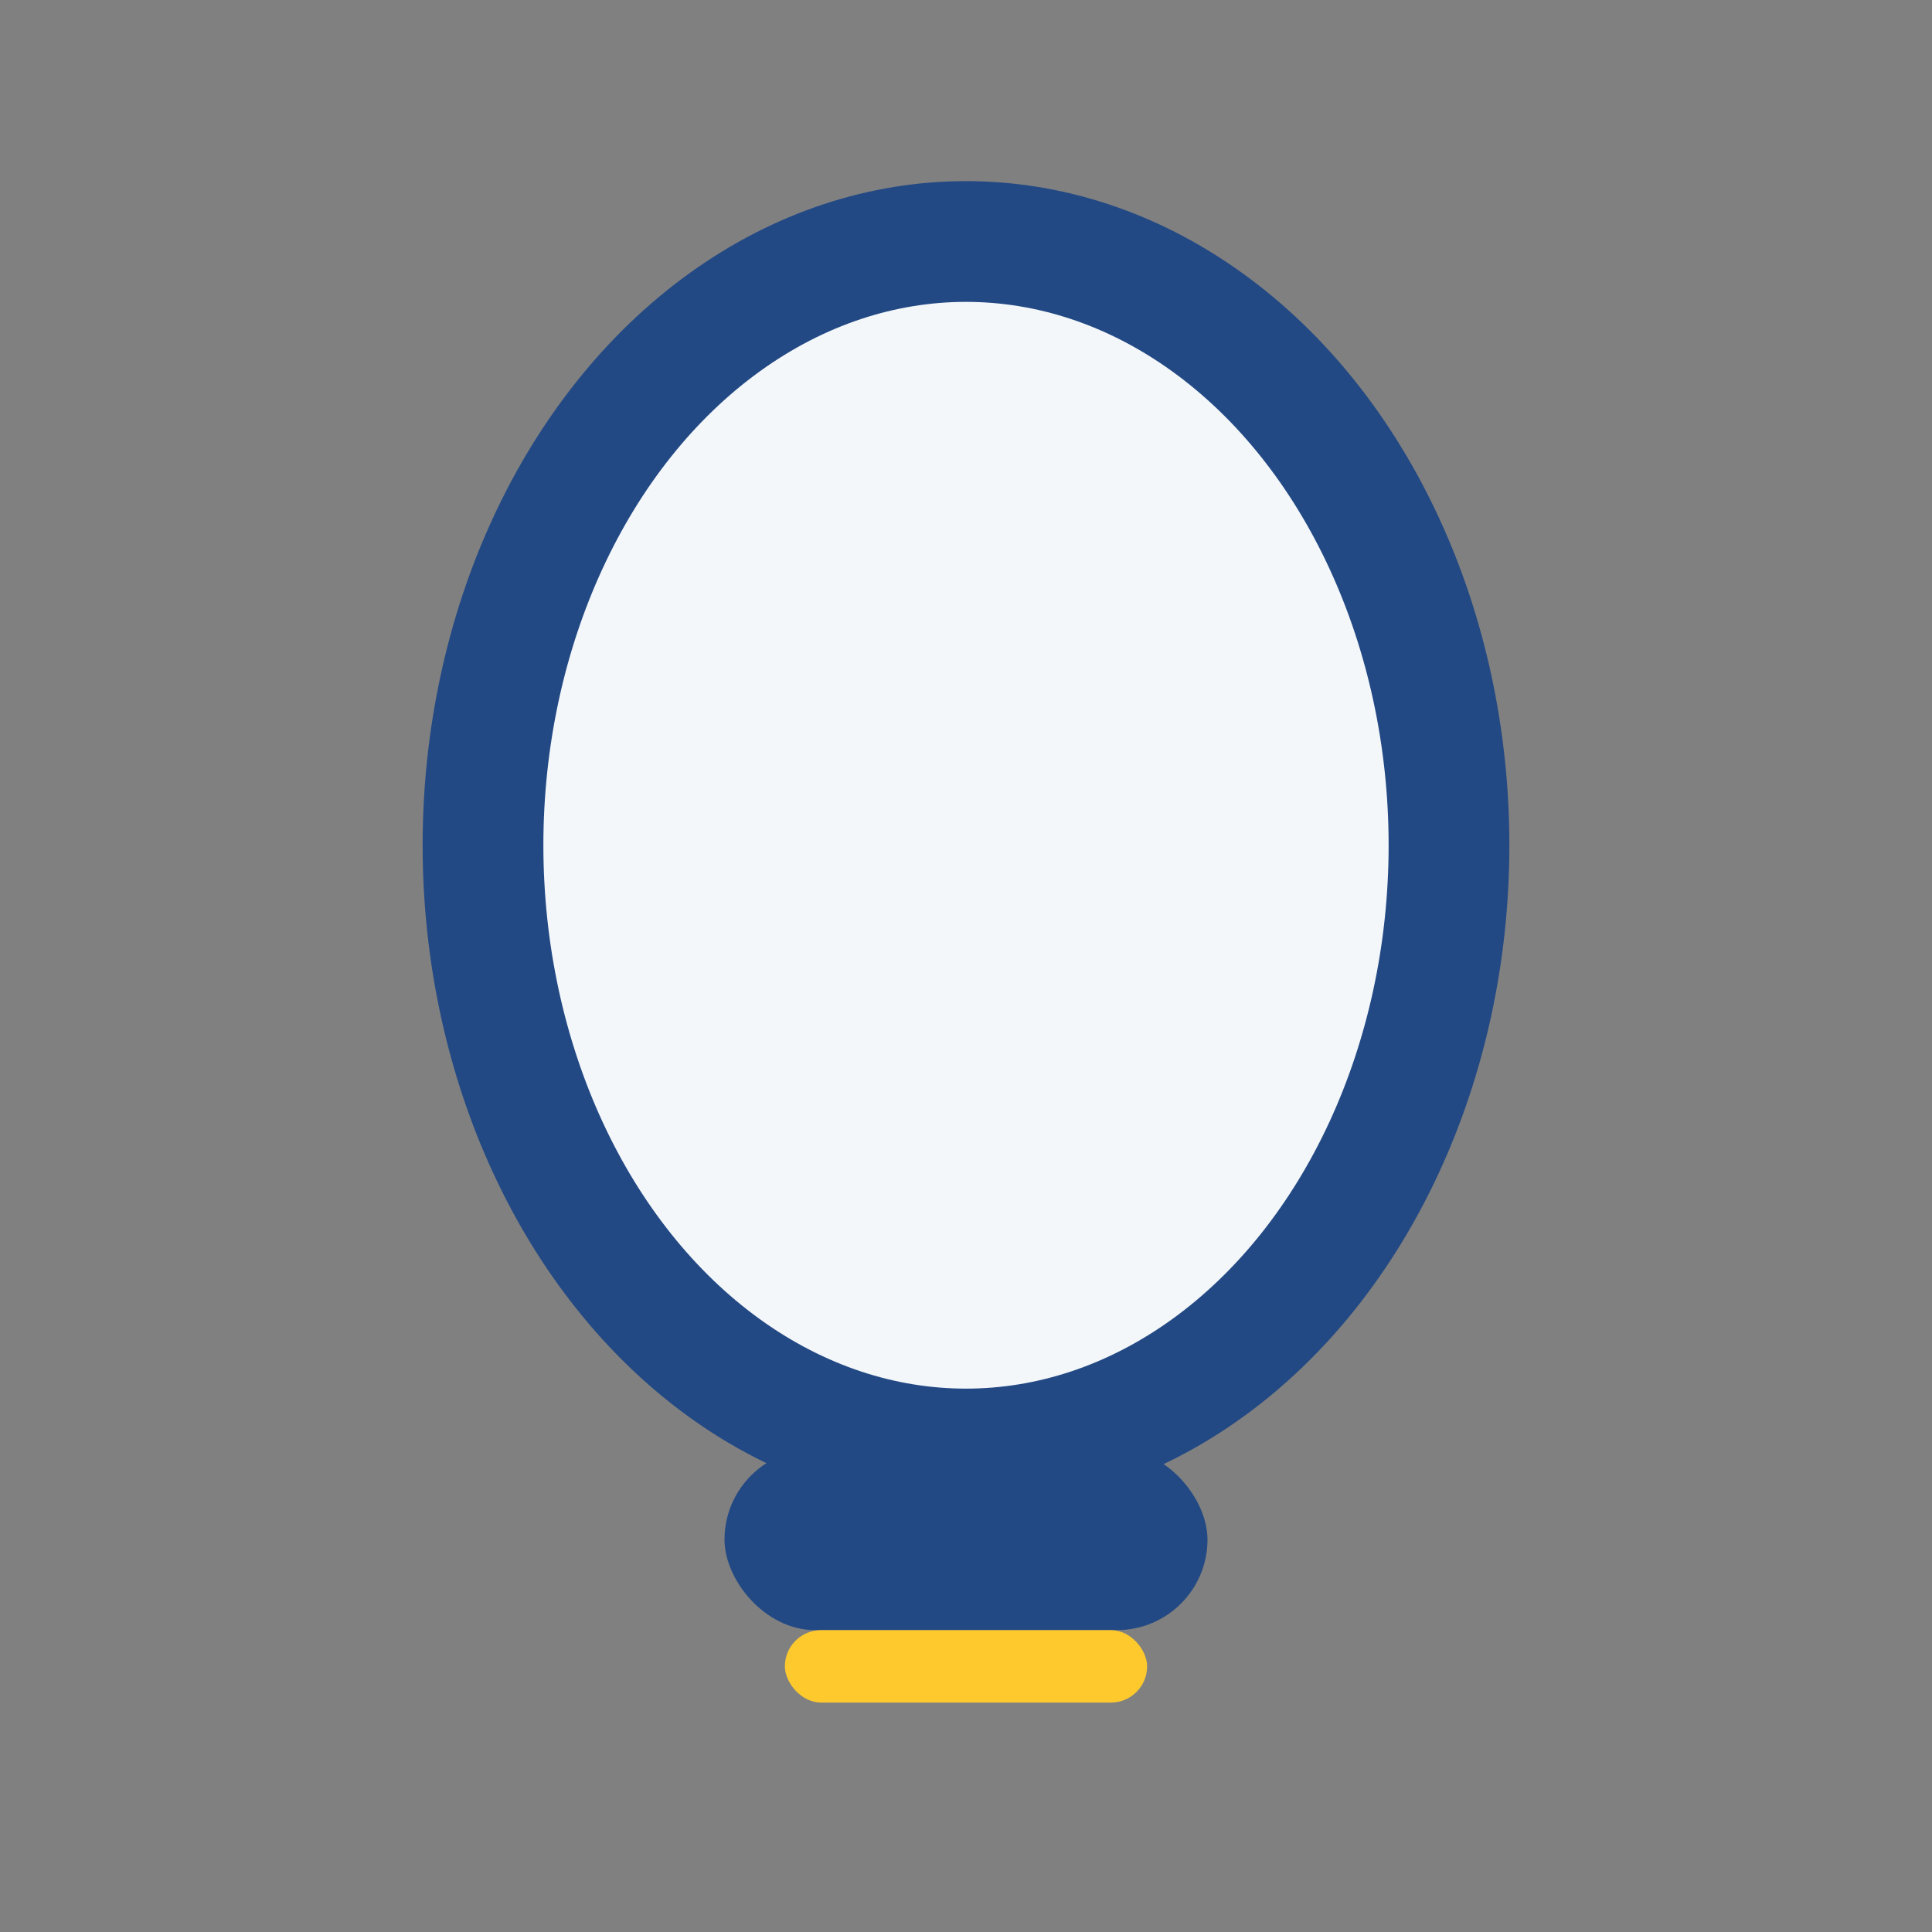
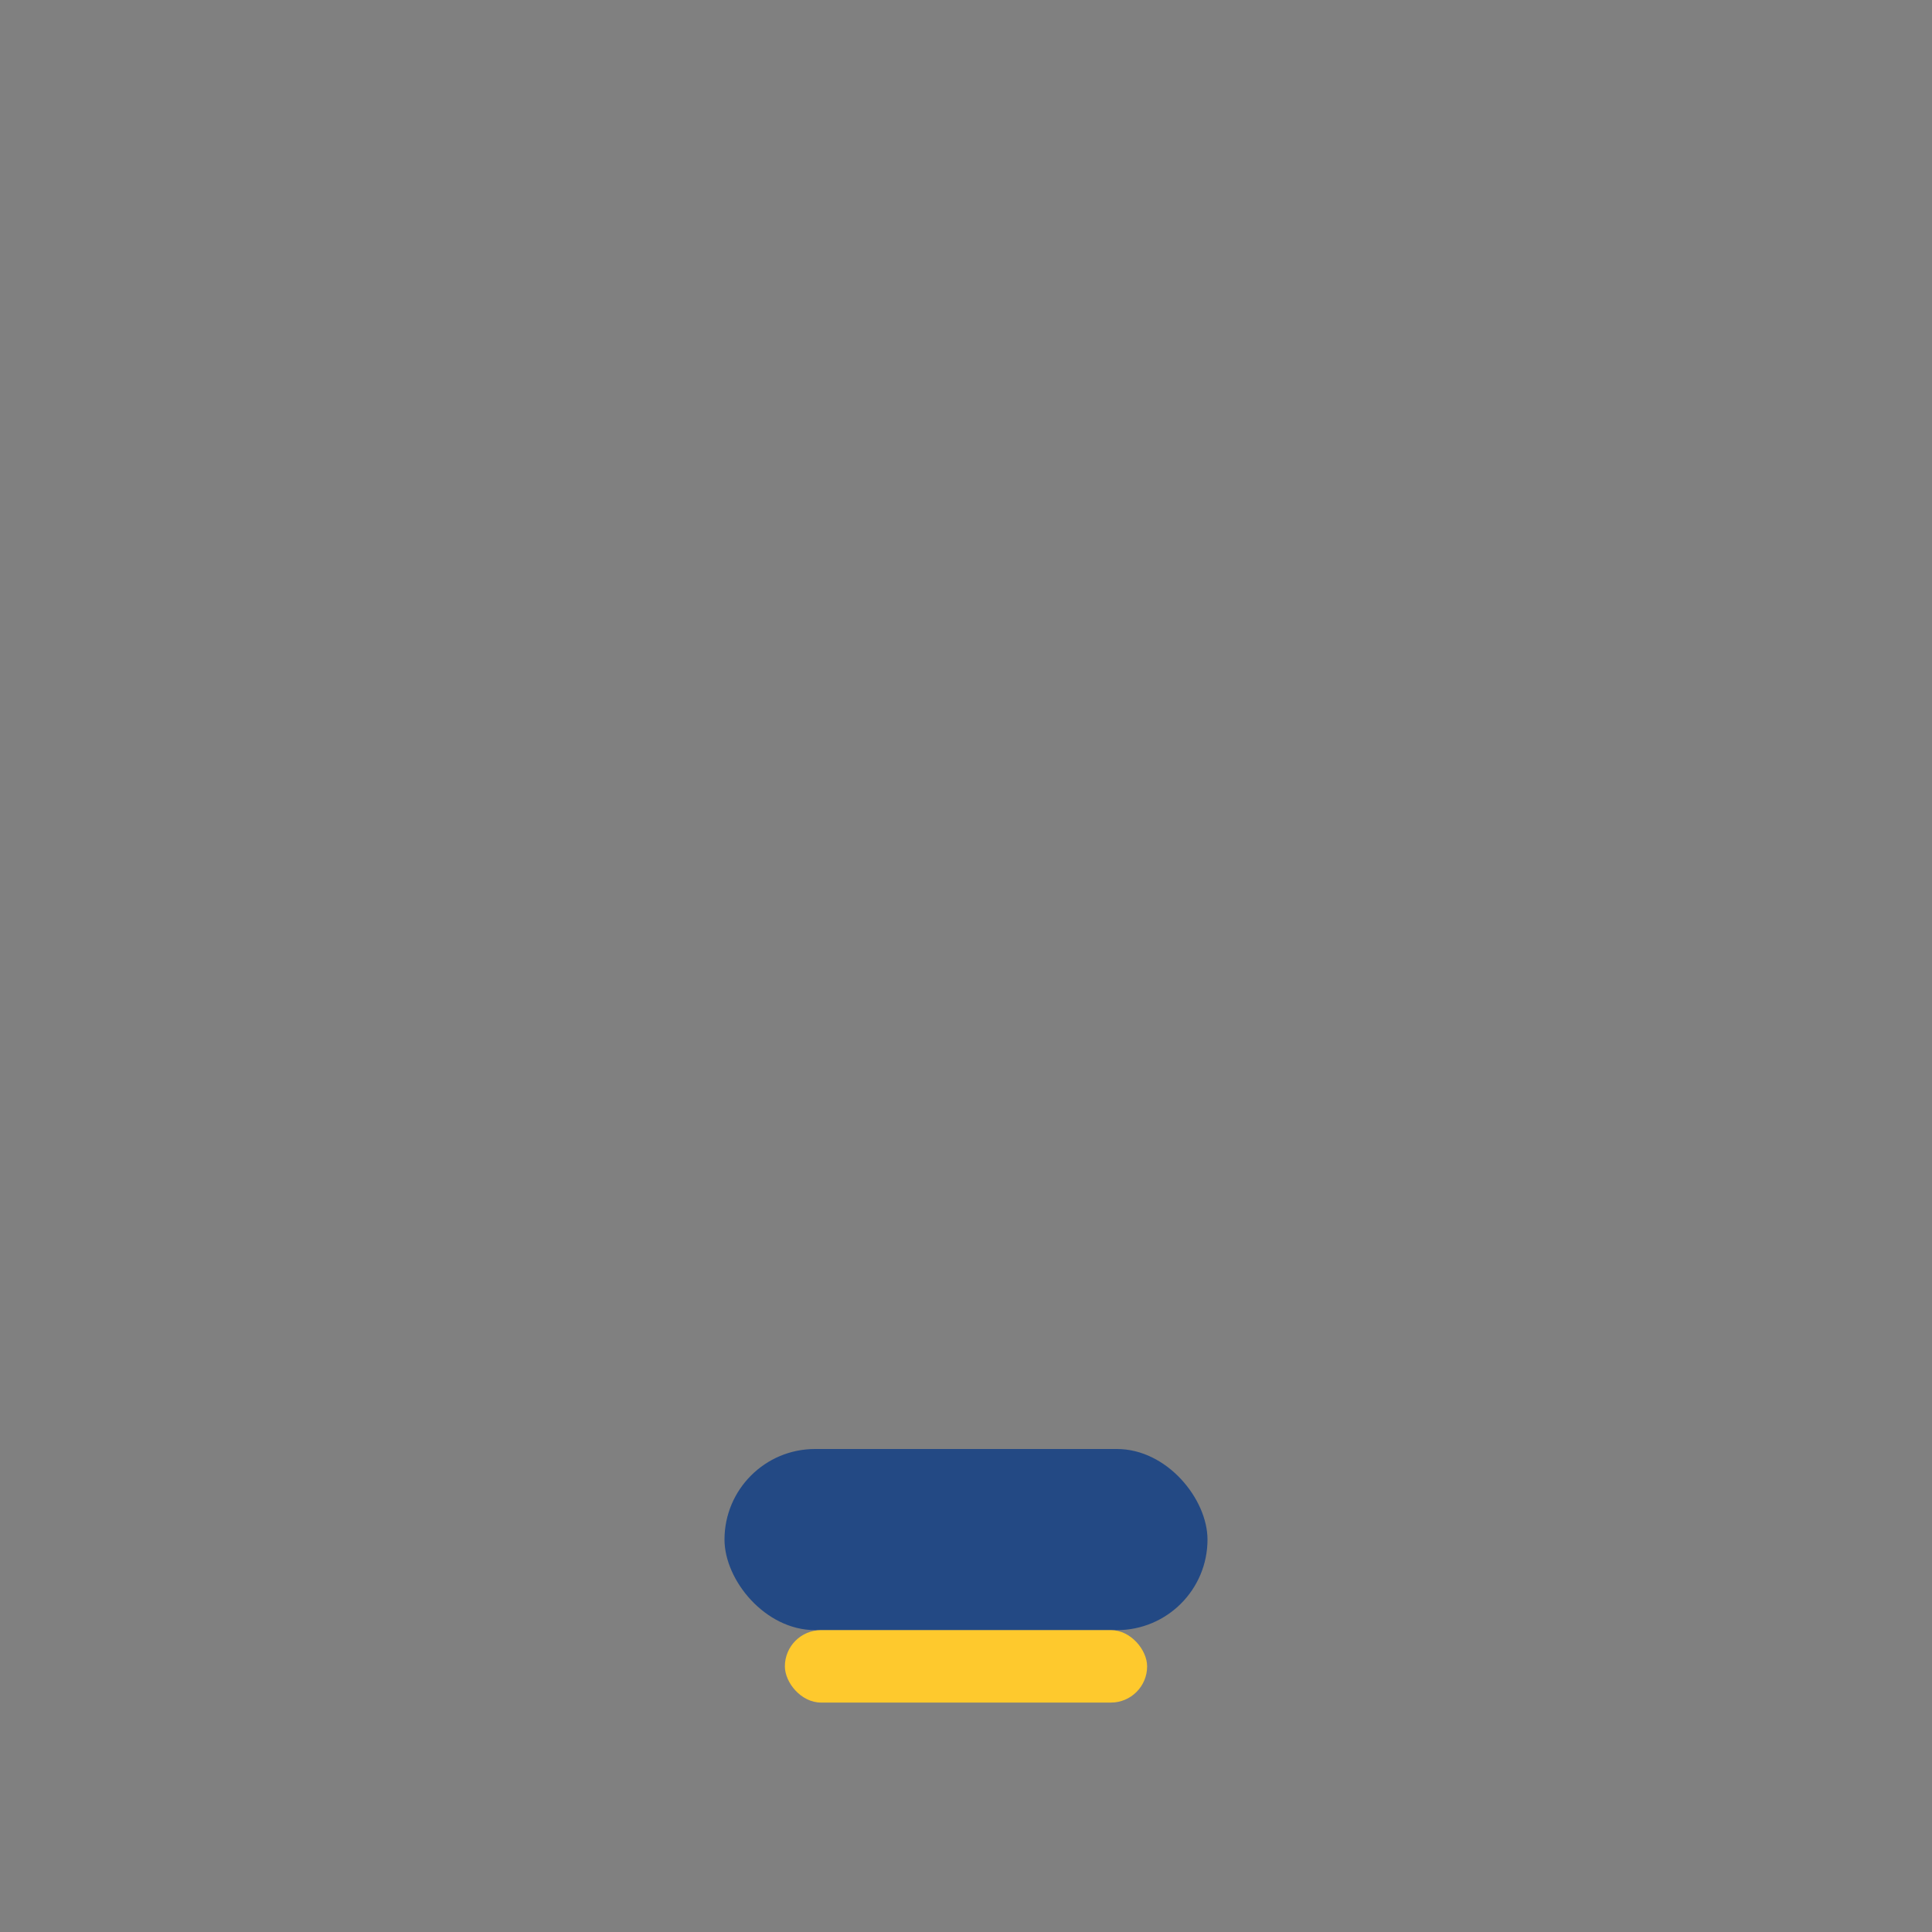
<svg xmlns="http://www.w3.org/2000/svg" width="32" height="32" viewBox="0 0 32 32">
  <rect x="0" y="0" width="32" height="32" fill="#808080" stroke="none" />
-   <ellipse cx="16" cy="14" rx="8" ry="10" fill="#F3F7FA" stroke="#234984" stroke-width="2" />
  <rect x="12" y="24" width="8" height="3" rx="1.5" fill="#234984" />
  <rect x="13" y="27" width="6" height="1.2" rx="0.6" fill="#FEC92D" />
</svg>